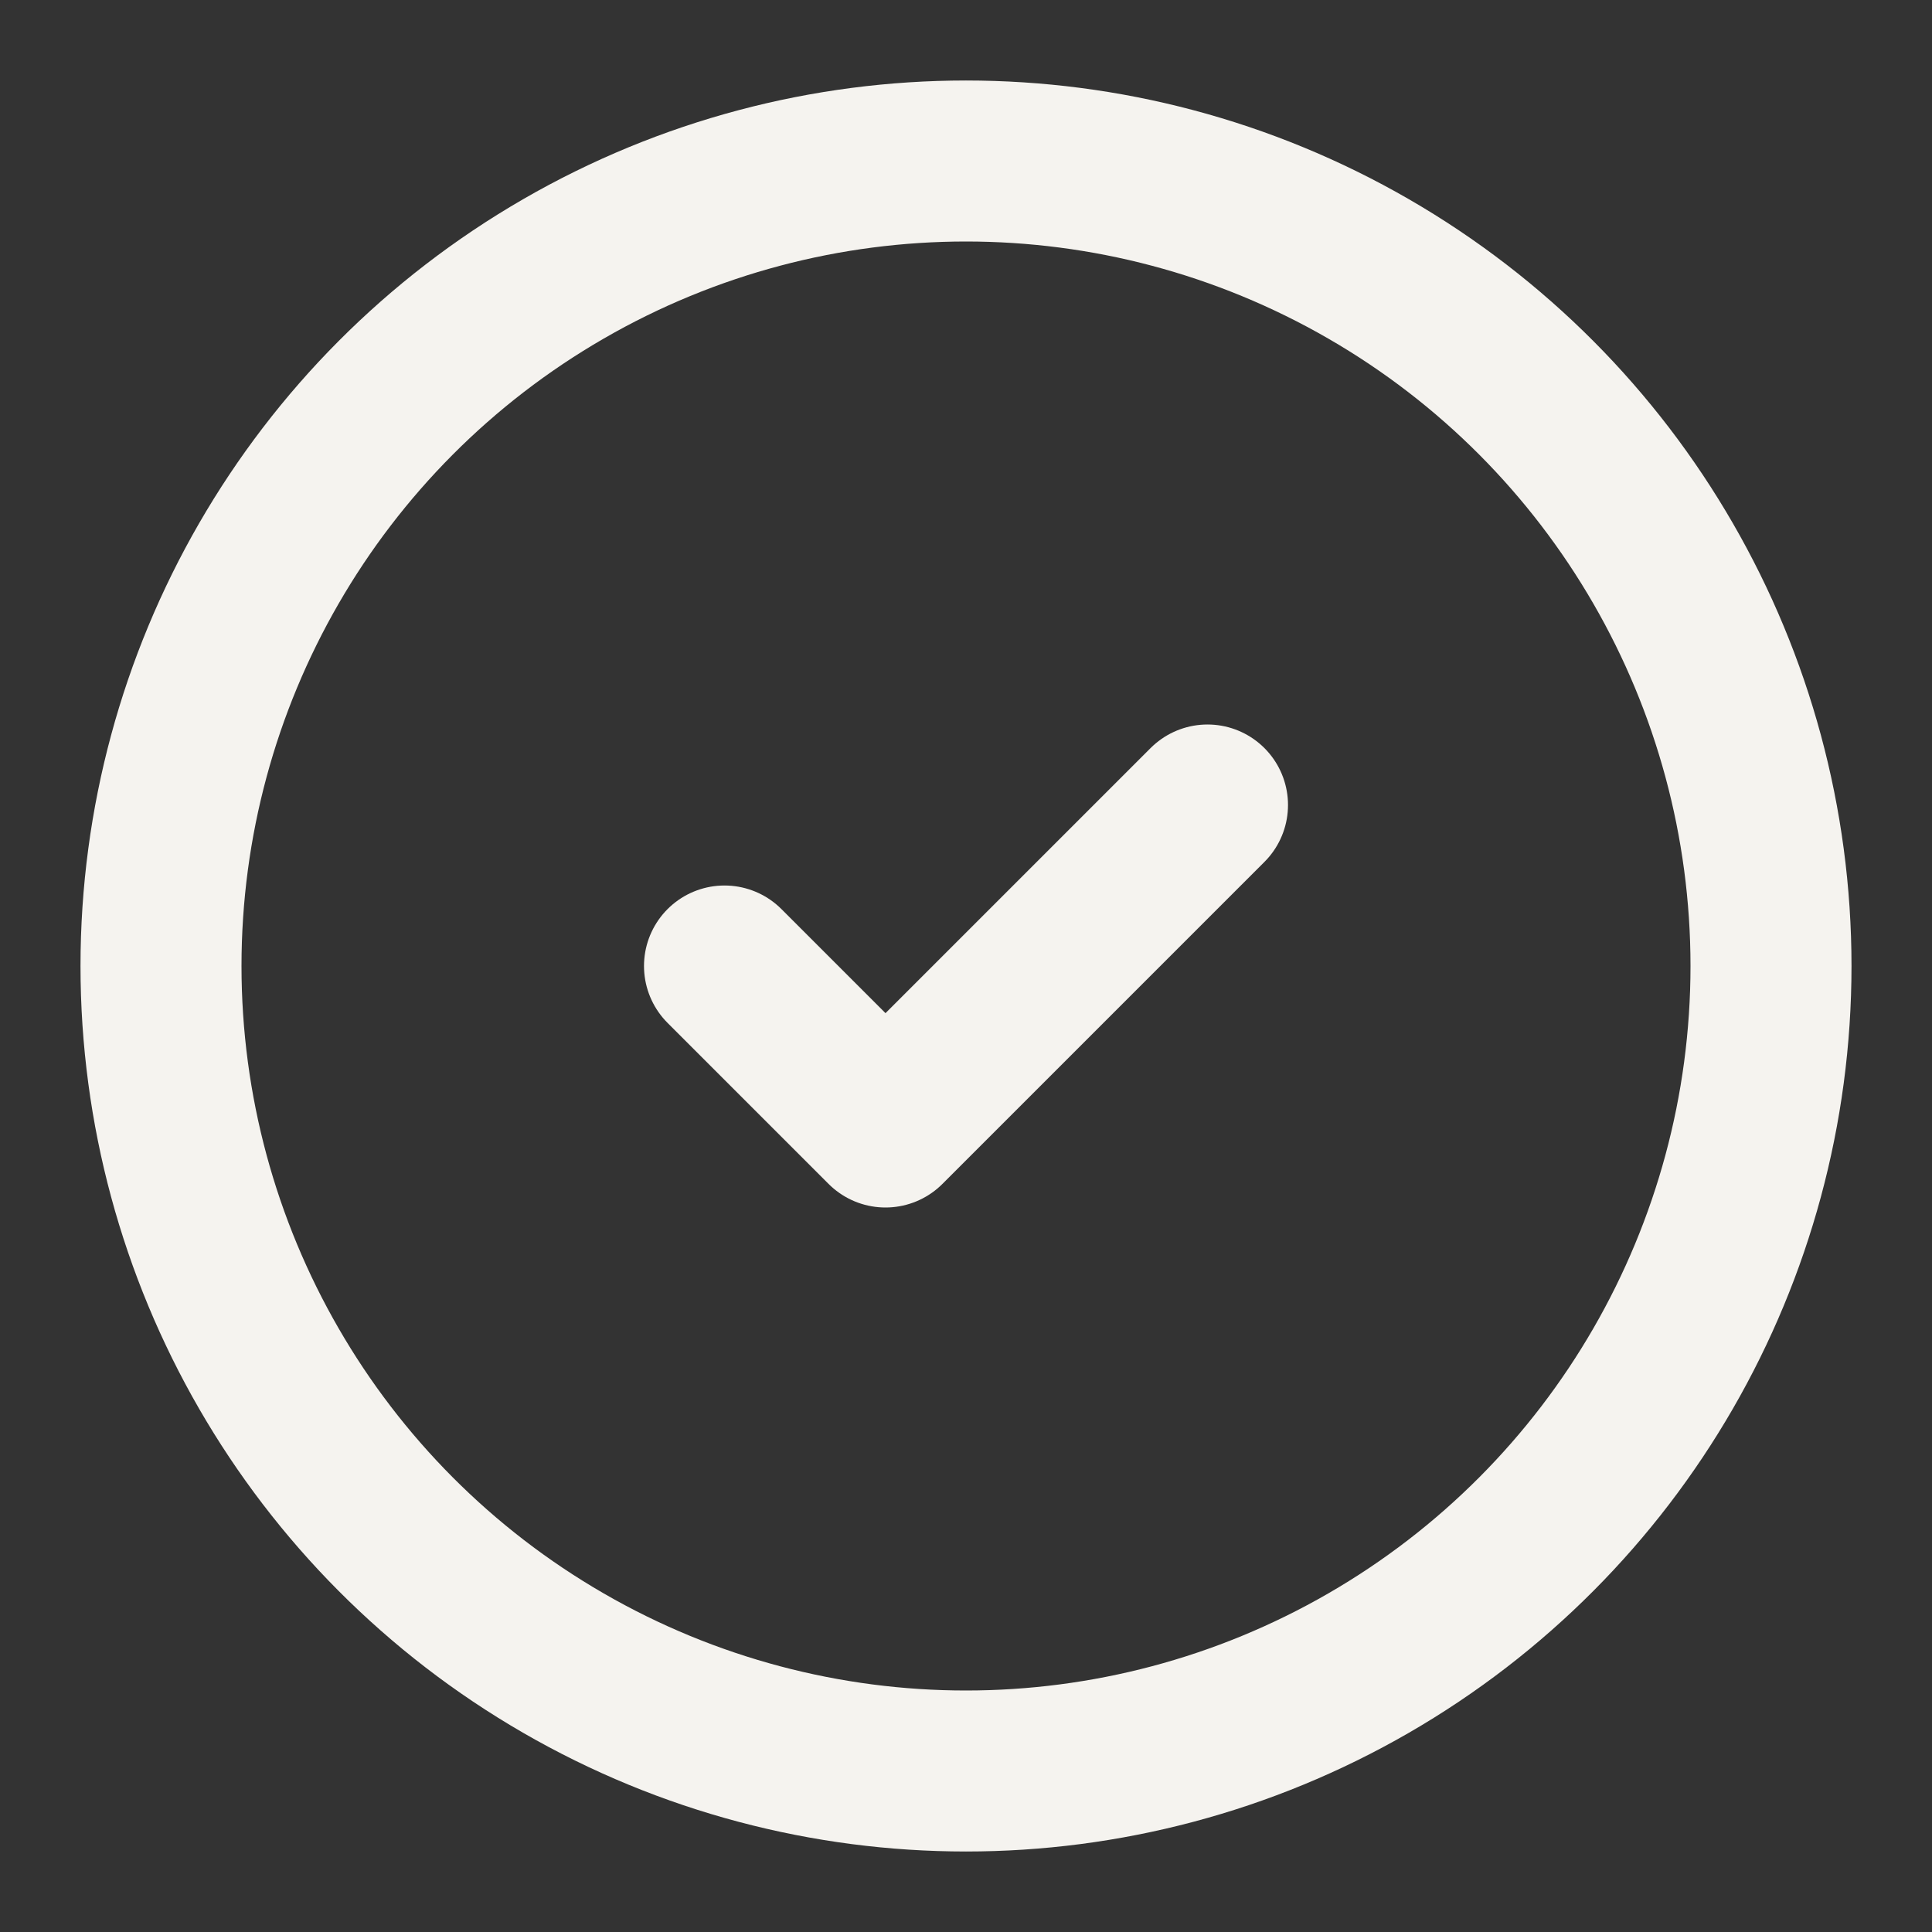
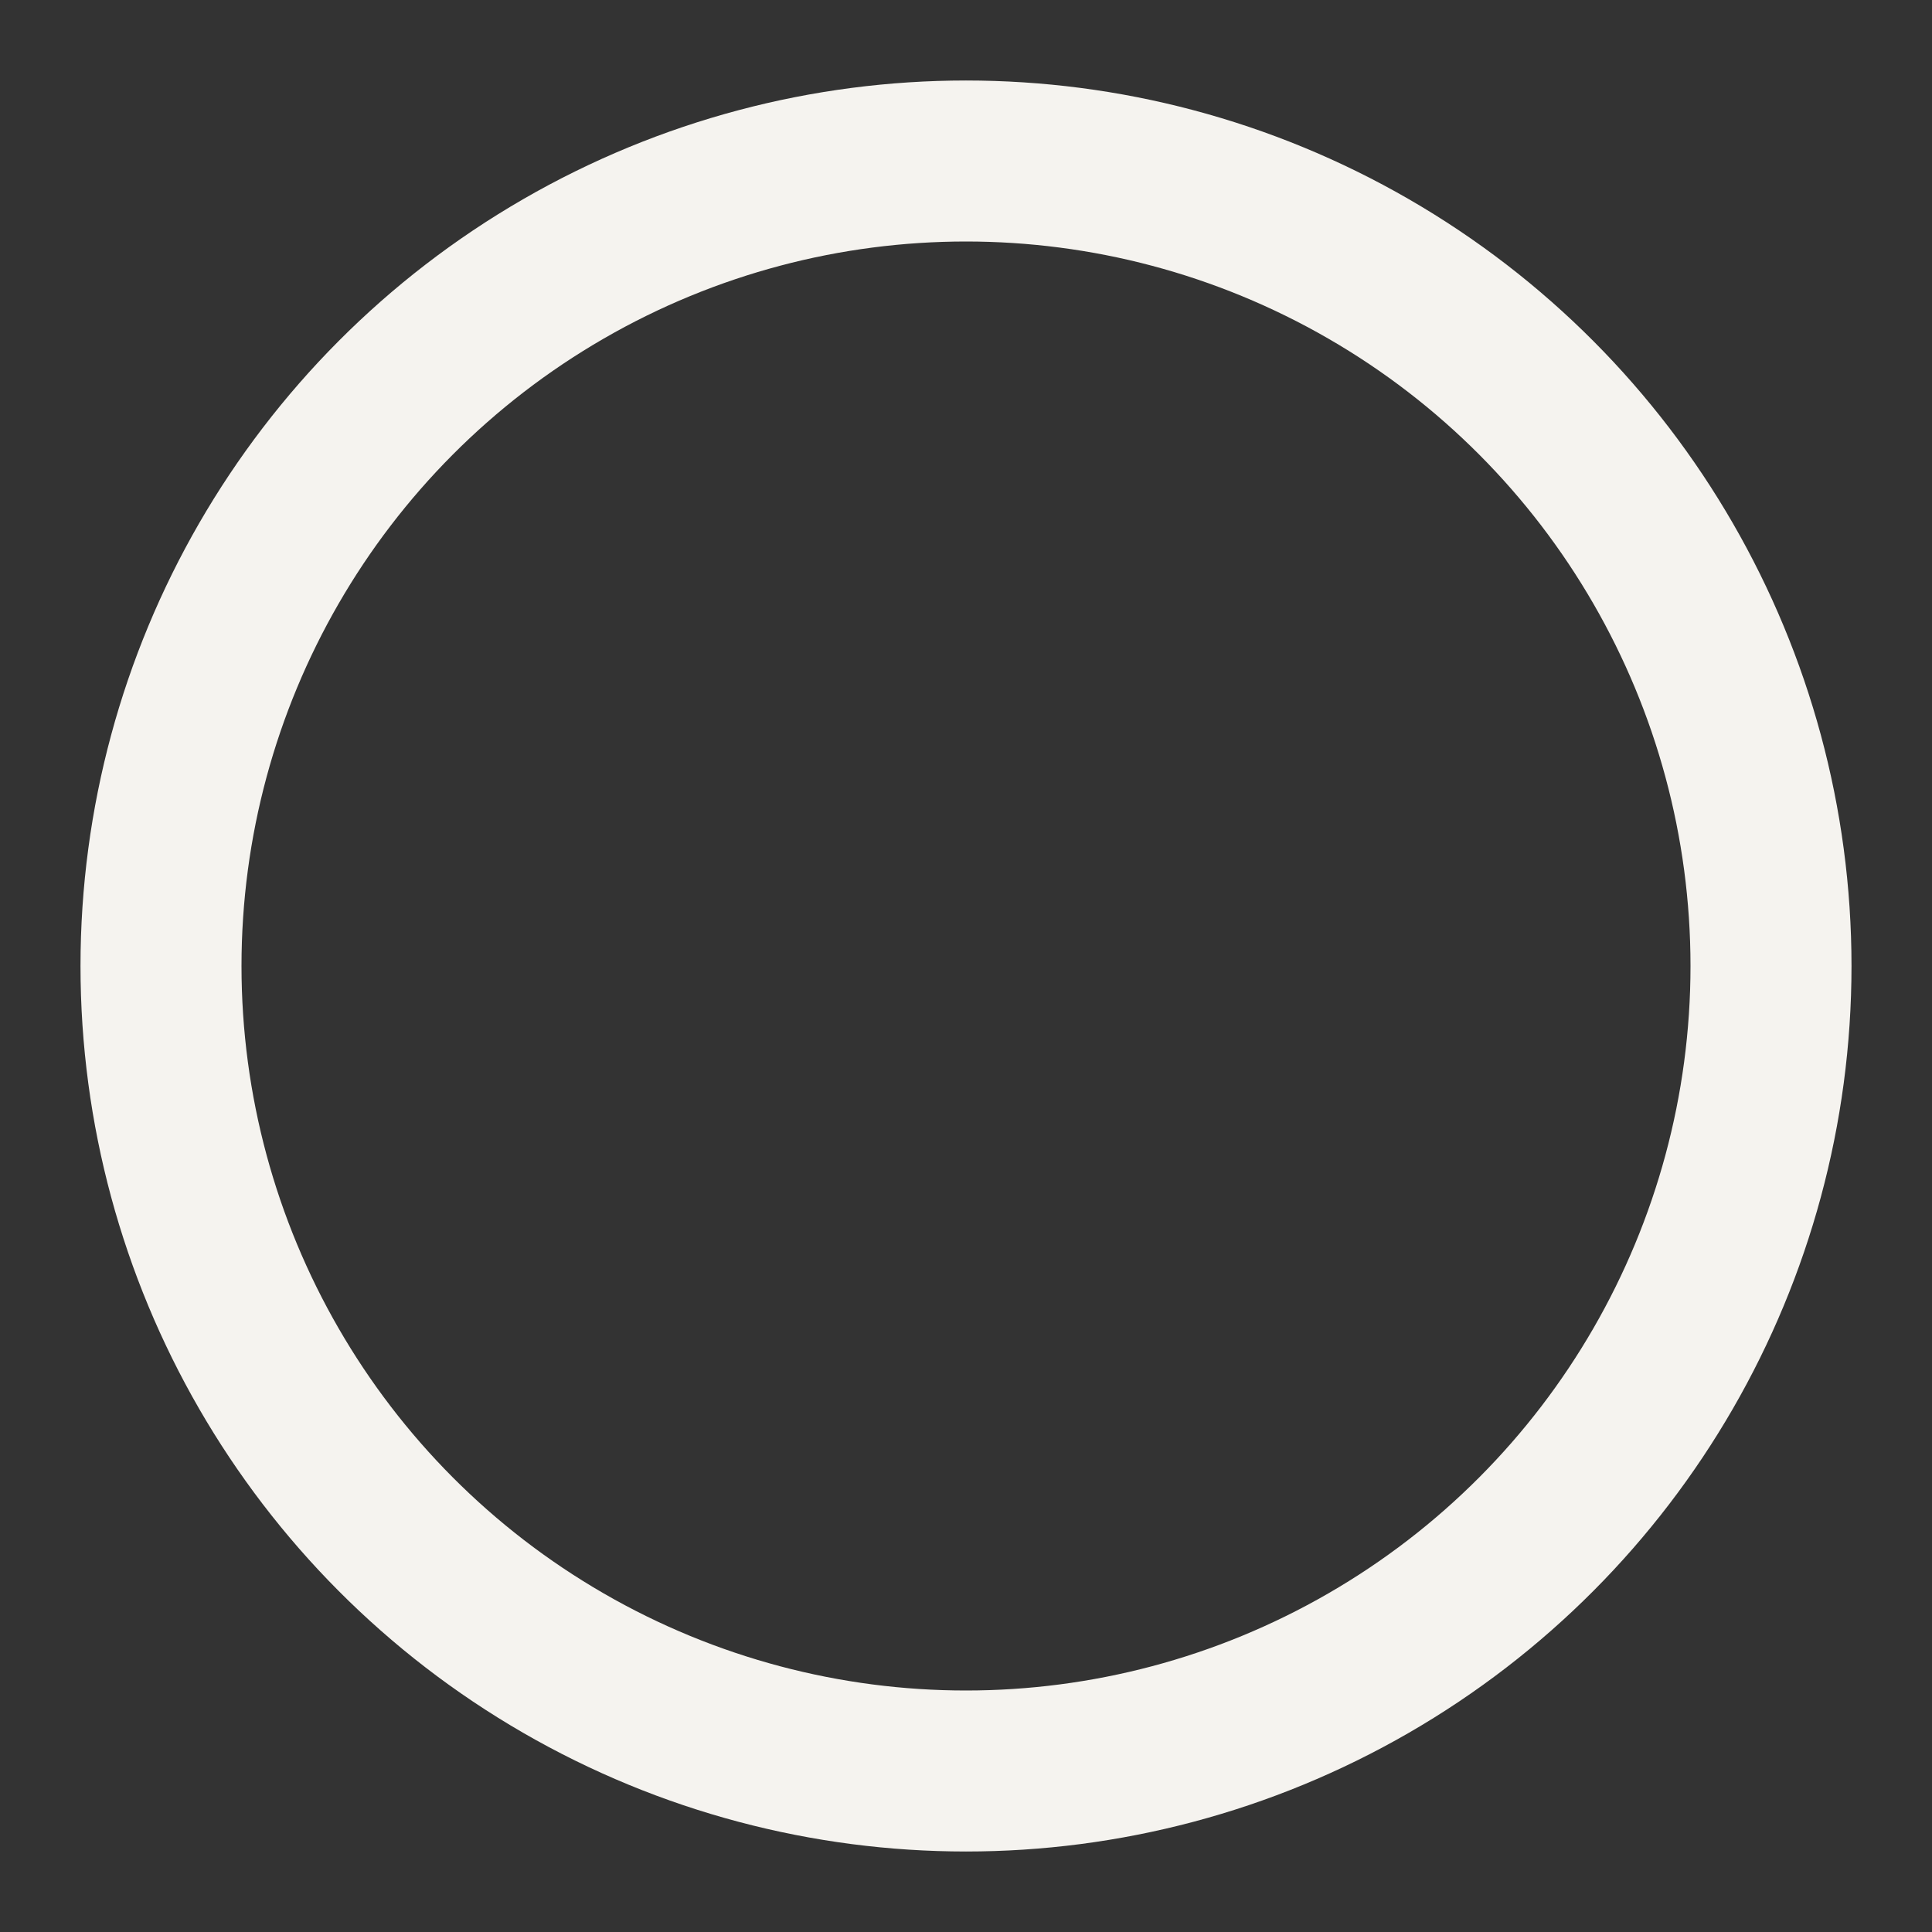
<svg xmlns="http://www.w3.org/2000/svg" width="24" height="24" viewBox="0 0 24 24" fill="none" stroke="#f5f3ef" stroke-width="2" stroke-linecap="round" stroke-linejoin="round" class="lucide lucide-circle-check-icon lucide-circle-check">
  <rect x="0" y="0" width="24" height="24" fill="#333333" stroke="none" />
  <circle cx="12" cy="12" r="10" />
-   <path d="m9 12 2 2 4-4" />
</svg>